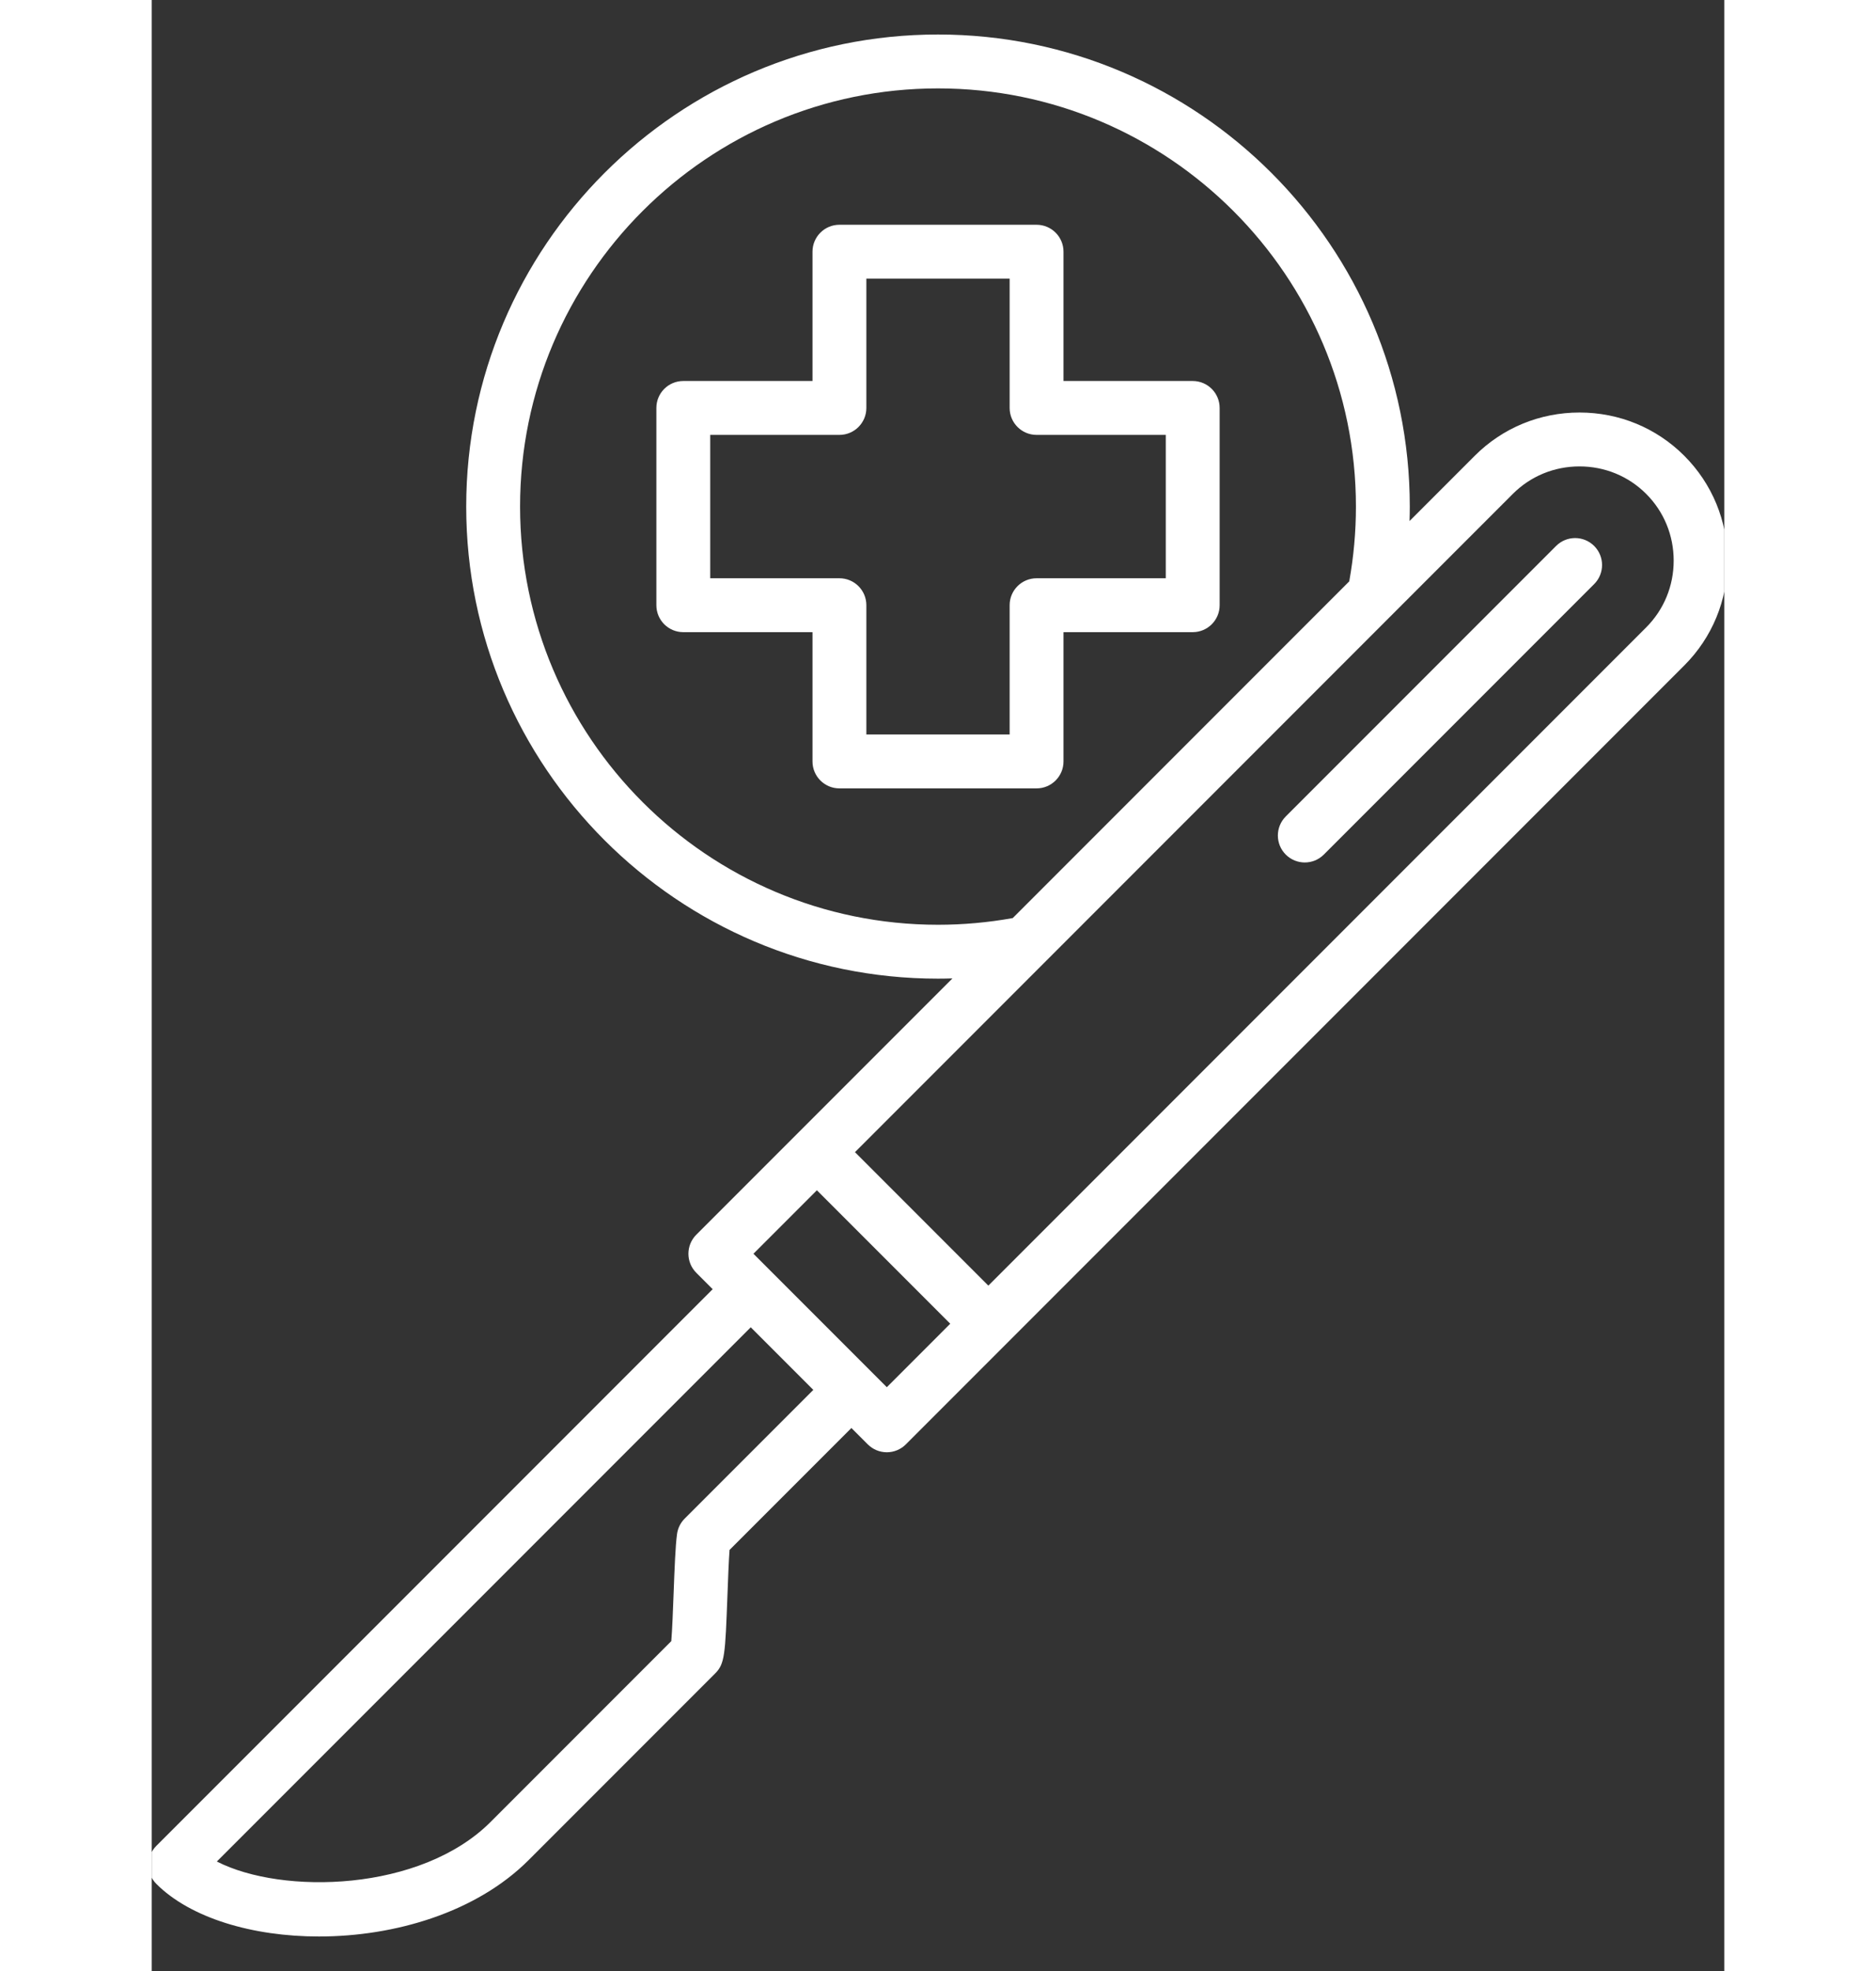
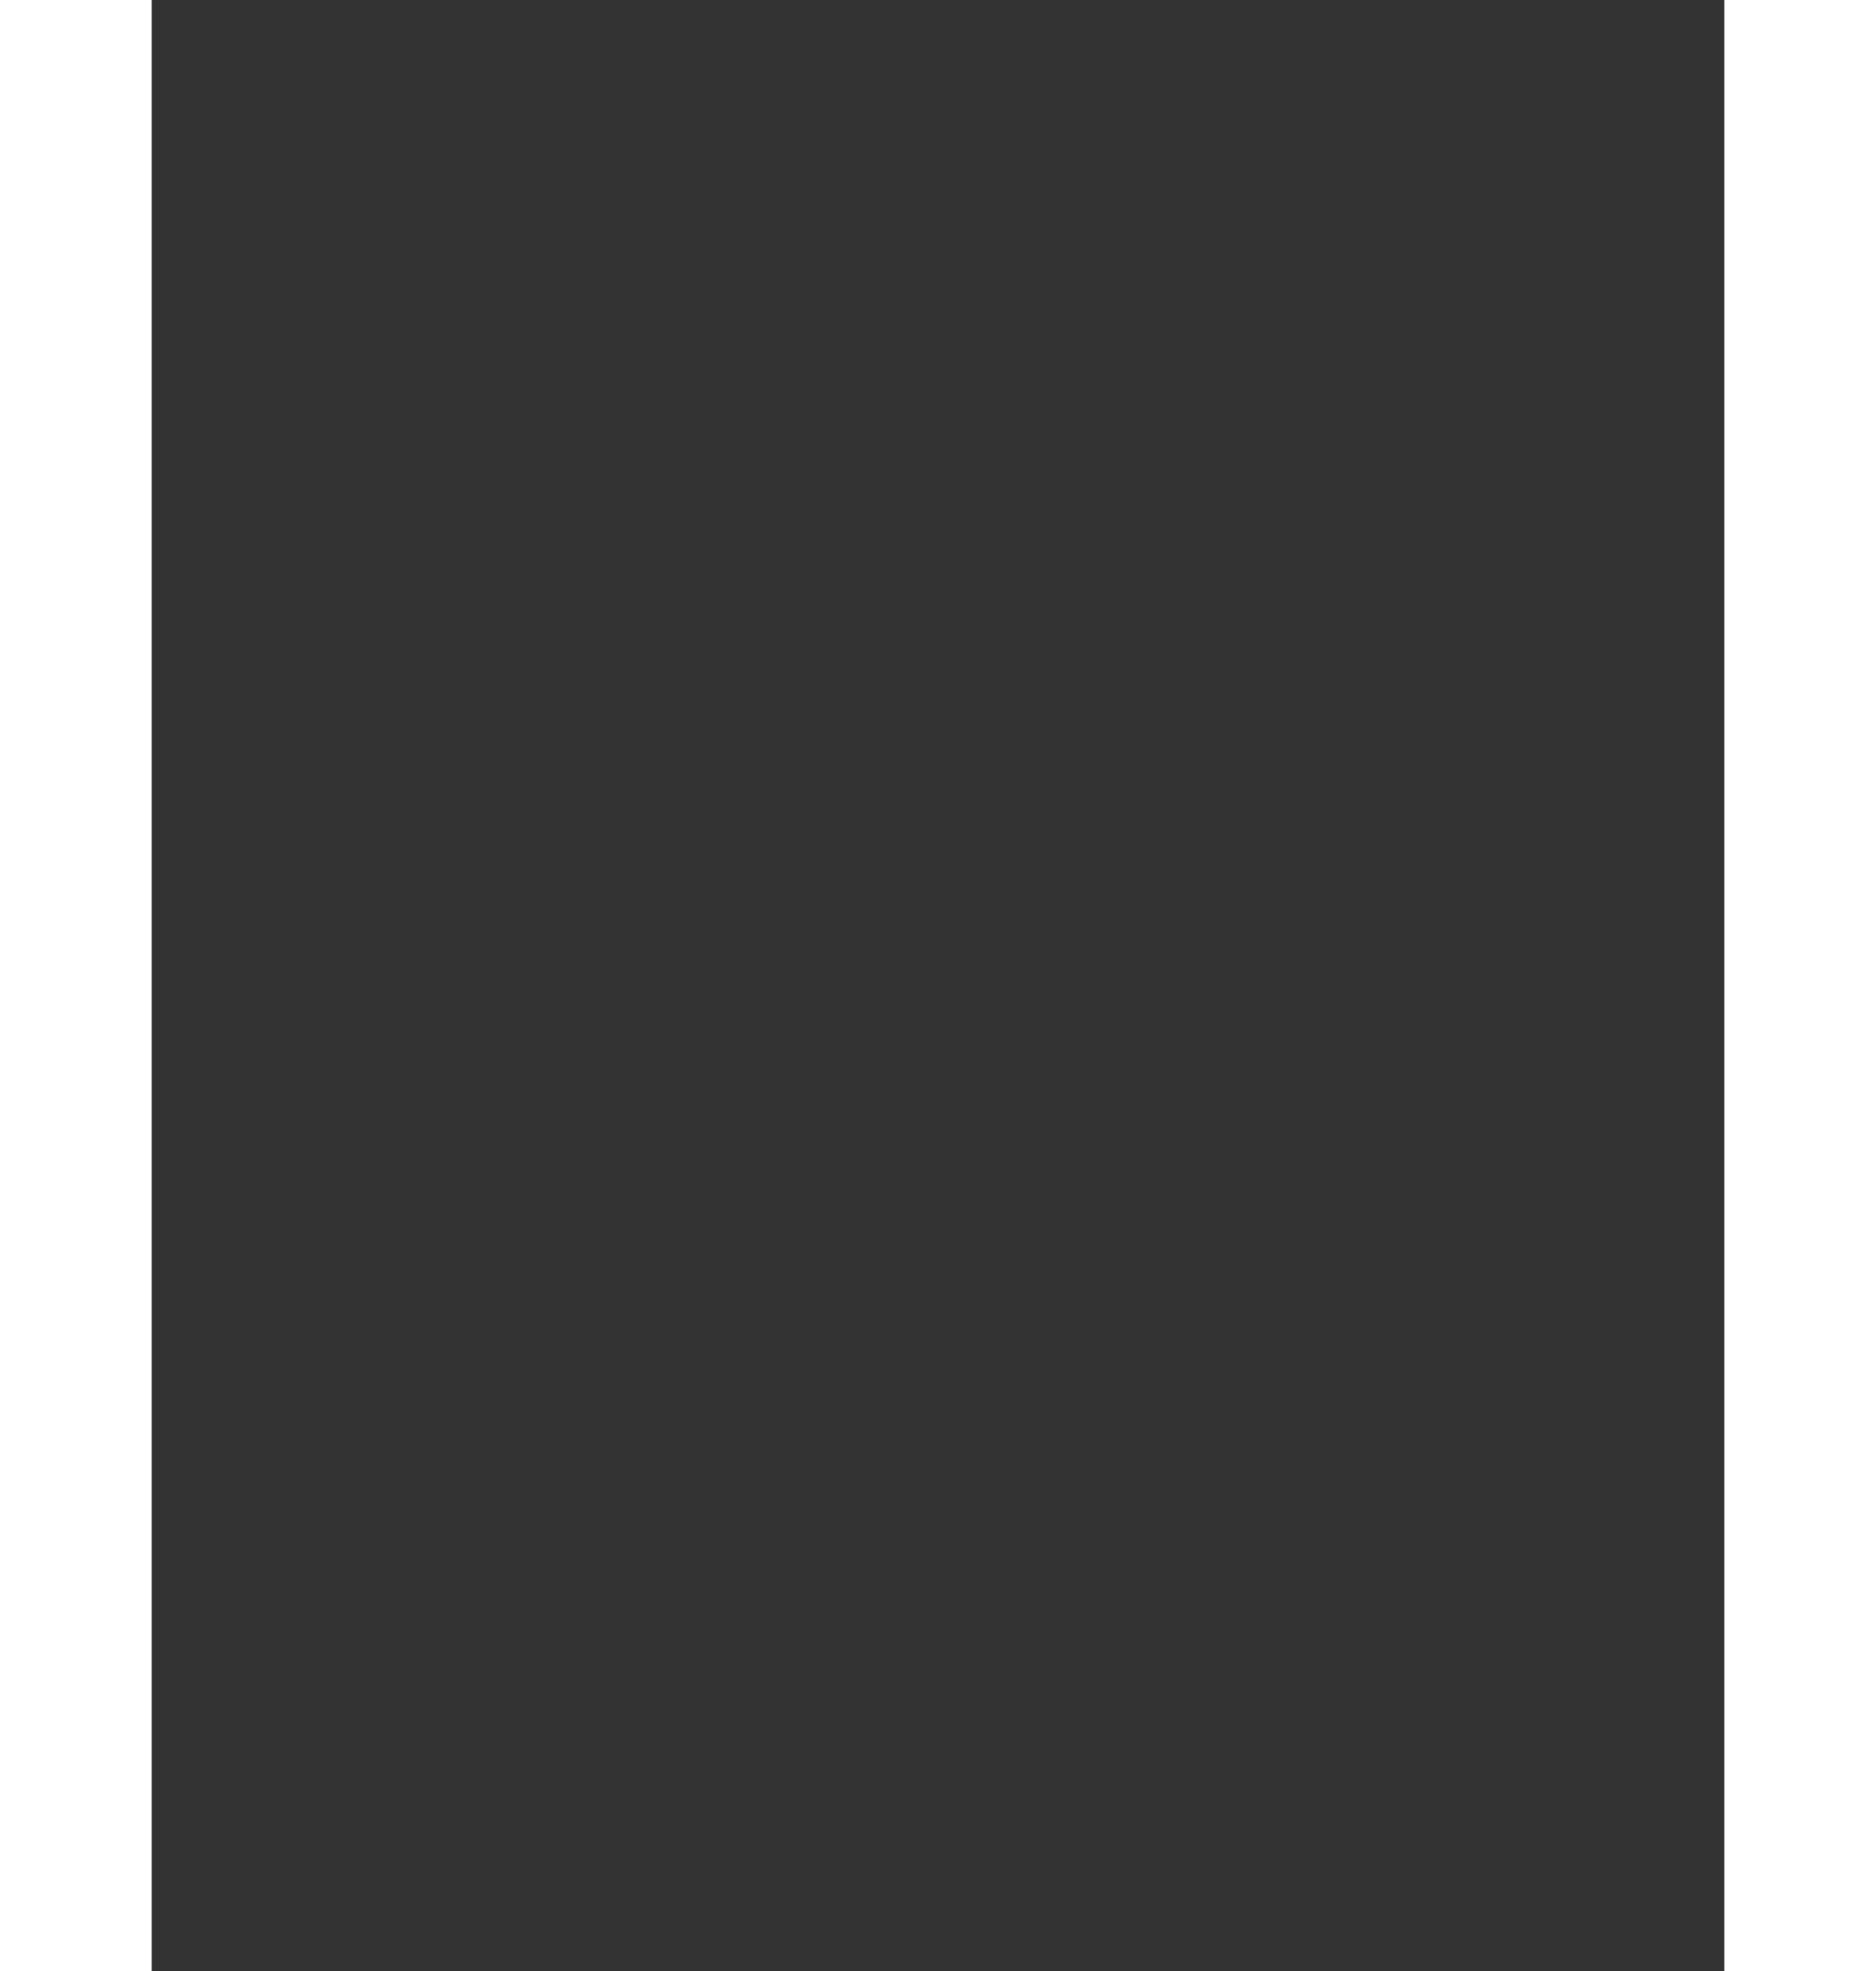
<svg xmlns="http://www.w3.org/2000/svg" width="80" height="84" viewBox="0 0 95 119" fill="none">
  <rect x="0" y="0" width="95" height="119" fill="#333333" stroke="none" />
  <g clip-path="url(#clip0_5_2214)">
-     <path d="M62.888 23.003H55.082V15.197C55.082 14.299 54.353 13.57 53.455 13.57H41.545C40.647 13.57 39.918 14.299 39.918 15.197V23.003H32.112C31.214 23.003 30.486 23.731 30.486 24.63V36.54C30.486 37.438 31.214 38.167 32.112 38.167H39.918V45.972C39.918 46.871 40.647 47.599 41.545 47.599H53.455C54.353 47.599 55.082 46.871 55.082 45.972V38.167H62.888C63.786 38.167 64.515 37.438 64.515 36.54V24.63C64.515 23.731 63.786 23.003 62.888 23.003ZM61.261 34.913H53.455C52.556 34.913 51.828 35.641 51.828 36.54V44.345H43.172V36.54C43.172 35.641 42.444 34.913 41.545 34.913H33.739V26.257H41.545C42.444 26.257 43.172 25.528 43.172 24.63V16.824H51.828V24.63C51.828 25.528 52.556 26.257 53.455 26.257H61.261V34.913ZM92.585 27.519C90.9 25.834 88.651 24.906 86.255 24.906C83.859 24.906 81.611 25.834 79.925 27.519L75.987 31.457C75.996 31.166 76.002 30.876 76.002 30.585C76.002 14.869 63.216 2.083 47.5 2.083C31.784 2.083 18.998 14.869 18.998 30.585C18.998 46.301 31.784 59.087 47.5 59.087C47.791 59.087 48.082 59.081 48.372 59.072L32.899 74.545C32.263 75.181 32.263 76.211 32.899 76.846L33.888 77.835L0.28 111.443C-0.356 112.078 -0.356 113.108 0.28 113.743C2.337 115.8 6.085 116.917 10.102 116.917C14.681 116.916 19.608 115.466 22.769 112.304L34.037 101.036C34.624 100.449 34.645 99.898 34.78 96.314C34.816 95.342 34.856 94.271 34.907 93.577L42.269 86.216L43.257 87.204C43.562 87.509 43.976 87.681 44.408 87.681C44.839 87.681 45.253 87.51 45.558 87.204L92.584 40.178C94.269 38.493 95.197 36.245 95.197 33.849C95.197 31.452 94.269 29.204 92.585 27.519ZM47.5 55.833C33.578 55.833 22.252 44.507 22.252 30.585C22.252 16.663 33.578 5.337 47.5 5.337C61.422 5.337 72.748 16.663 72.748 30.585C72.748 32.102 72.611 33.618 72.344 35.1L52.015 55.429C50.534 55.696 49.017 55.833 47.5 55.833ZM32.196 91.687C31.945 91.938 31.784 92.263 31.735 92.613C31.636 93.324 31.584 94.717 31.528 96.192C31.493 97.12 31.444 98.437 31.387 99.085L20.469 110.003C16.252 114.22 7.89 114.413 3.933 112.39L36.188 80.135L39.968 83.915L32.196 91.687ZM44.408 83.753L36.35 75.696L40.183 71.863L48.24 79.92L44.408 83.753ZM90.284 37.878L50.541 77.62L42.484 69.562L82.226 29.82C83.296 28.749 84.727 28.16 86.255 28.16C87.782 28.16 89.213 28.749 90.284 29.82C91.354 30.89 91.944 32.321 91.944 33.849C91.944 35.376 91.354 36.807 90.284 37.878ZM87.141 32.963C87.776 33.598 87.776 34.628 87.141 35.264L70.809 51.595C70.491 51.913 70.075 52.072 69.658 52.072C69.242 52.072 68.826 51.913 68.508 51.595C67.873 50.96 67.873 49.93 68.508 49.295L84.84 32.963C85.475 32.327 86.505 32.327 87.141 32.963Z" fill="white" />
+     <path d="M62.888 23.003H55.082V15.197C55.082 14.299 54.353 13.57 53.455 13.57H41.545C40.647 13.57 39.918 14.299 39.918 15.197V23.003H32.112C31.214 23.003 30.486 23.731 30.486 24.63V36.54C30.486 37.438 31.214 38.167 32.112 38.167H39.918V45.972C39.918 46.871 40.647 47.599 41.545 47.599H53.455C54.353 47.599 55.082 46.871 55.082 45.972V38.167H62.888C63.786 38.167 64.515 37.438 64.515 36.54V24.63C64.515 23.731 63.786 23.003 62.888 23.003ZM61.261 34.913H53.455C52.556 34.913 51.828 35.641 51.828 36.54V44.345H43.172V36.54C43.172 35.641 42.444 34.913 41.545 34.913H33.739V26.257H41.545C42.444 26.257 43.172 25.528 43.172 24.63V16.824H51.828V24.63C51.828 25.528 52.556 26.257 53.455 26.257H61.261V34.913ZM92.585 27.519C90.9 25.834 88.651 24.906 86.255 24.906C83.859 24.906 81.611 25.834 79.925 27.519L75.987 31.457C75.996 31.166 76.002 30.876 76.002 30.585C76.002 14.869 63.216 2.083 47.5 2.083C31.784 2.083 18.998 14.869 18.998 30.585C18.998 46.301 31.784 59.087 47.5 59.087C47.791 59.087 48.082 59.081 48.372 59.072C32.263 75.181 32.263 76.211 32.899 76.846L33.888 77.835L0.28 111.443C-0.356 112.078 -0.356 113.108 0.28 113.743C2.337 115.8 6.085 116.917 10.102 116.917C14.681 116.916 19.608 115.466 22.769 112.304L34.037 101.036C34.624 100.449 34.645 99.898 34.78 96.314C34.816 95.342 34.856 94.271 34.907 93.577L42.269 86.216L43.257 87.204C43.562 87.509 43.976 87.681 44.408 87.681C44.839 87.681 45.253 87.51 45.558 87.204L92.584 40.178C94.269 38.493 95.197 36.245 95.197 33.849C95.197 31.452 94.269 29.204 92.585 27.519ZM47.5 55.833C33.578 55.833 22.252 44.507 22.252 30.585C22.252 16.663 33.578 5.337 47.5 5.337C61.422 5.337 72.748 16.663 72.748 30.585C72.748 32.102 72.611 33.618 72.344 35.1L52.015 55.429C50.534 55.696 49.017 55.833 47.5 55.833ZM32.196 91.687C31.945 91.938 31.784 92.263 31.735 92.613C31.636 93.324 31.584 94.717 31.528 96.192C31.493 97.12 31.444 98.437 31.387 99.085L20.469 110.003C16.252 114.22 7.89 114.413 3.933 112.39L36.188 80.135L39.968 83.915L32.196 91.687ZM44.408 83.753L36.35 75.696L40.183 71.863L48.24 79.92L44.408 83.753ZM90.284 37.878L50.541 77.62L42.484 69.562L82.226 29.82C83.296 28.749 84.727 28.16 86.255 28.16C87.782 28.16 89.213 28.749 90.284 29.82C91.354 30.89 91.944 32.321 91.944 33.849C91.944 35.376 91.354 36.807 90.284 37.878ZM87.141 32.963C87.776 33.598 87.776 34.628 87.141 35.264L70.809 51.595C70.491 51.913 70.075 52.072 69.658 52.072C69.242 52.072 68.826 51.913 68.508 51.595C67.873 50.96 67.873 49.93 68.508 49.295L84.84 32.963C85.475 32.327 86.505 32.327 87.141 32.963Z" fill="white" />
  </g>
  <defs>
    <clipPath id="clip0_5_2214">
-       <rect width="95" height="119" fill="white" />
-     </clipPath>
+       </clipPath>
  </defs>
</svg>